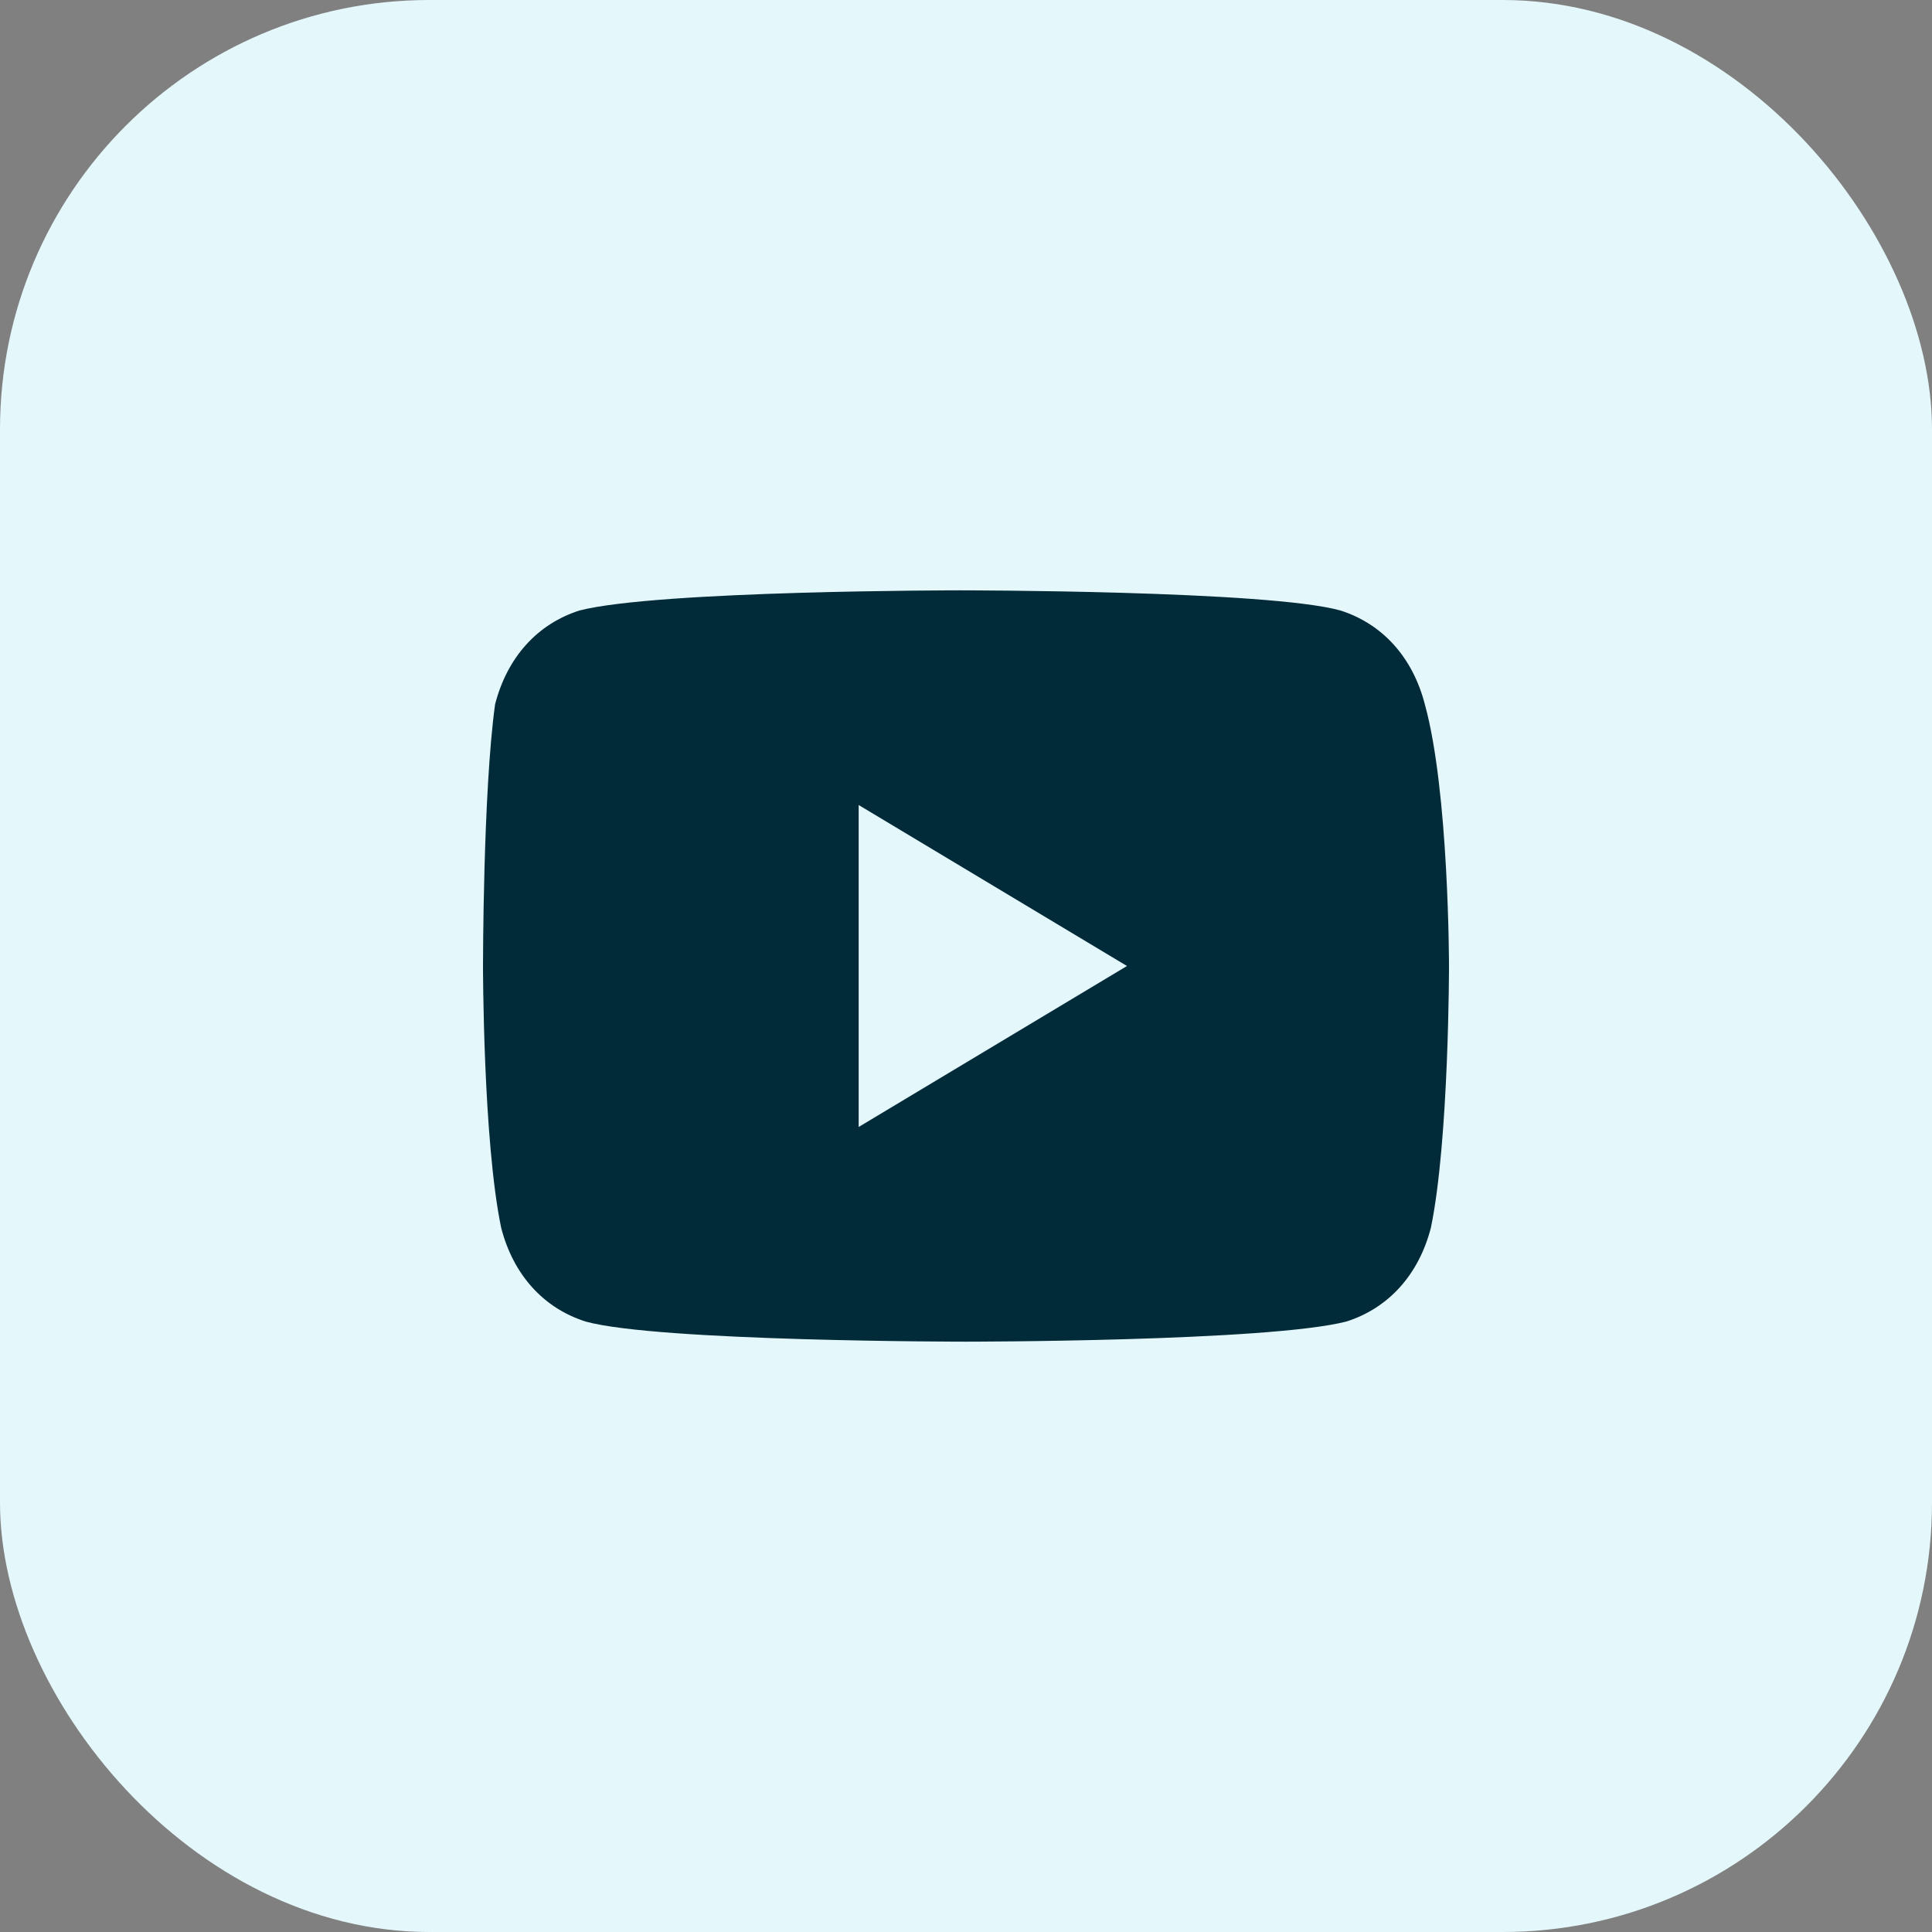
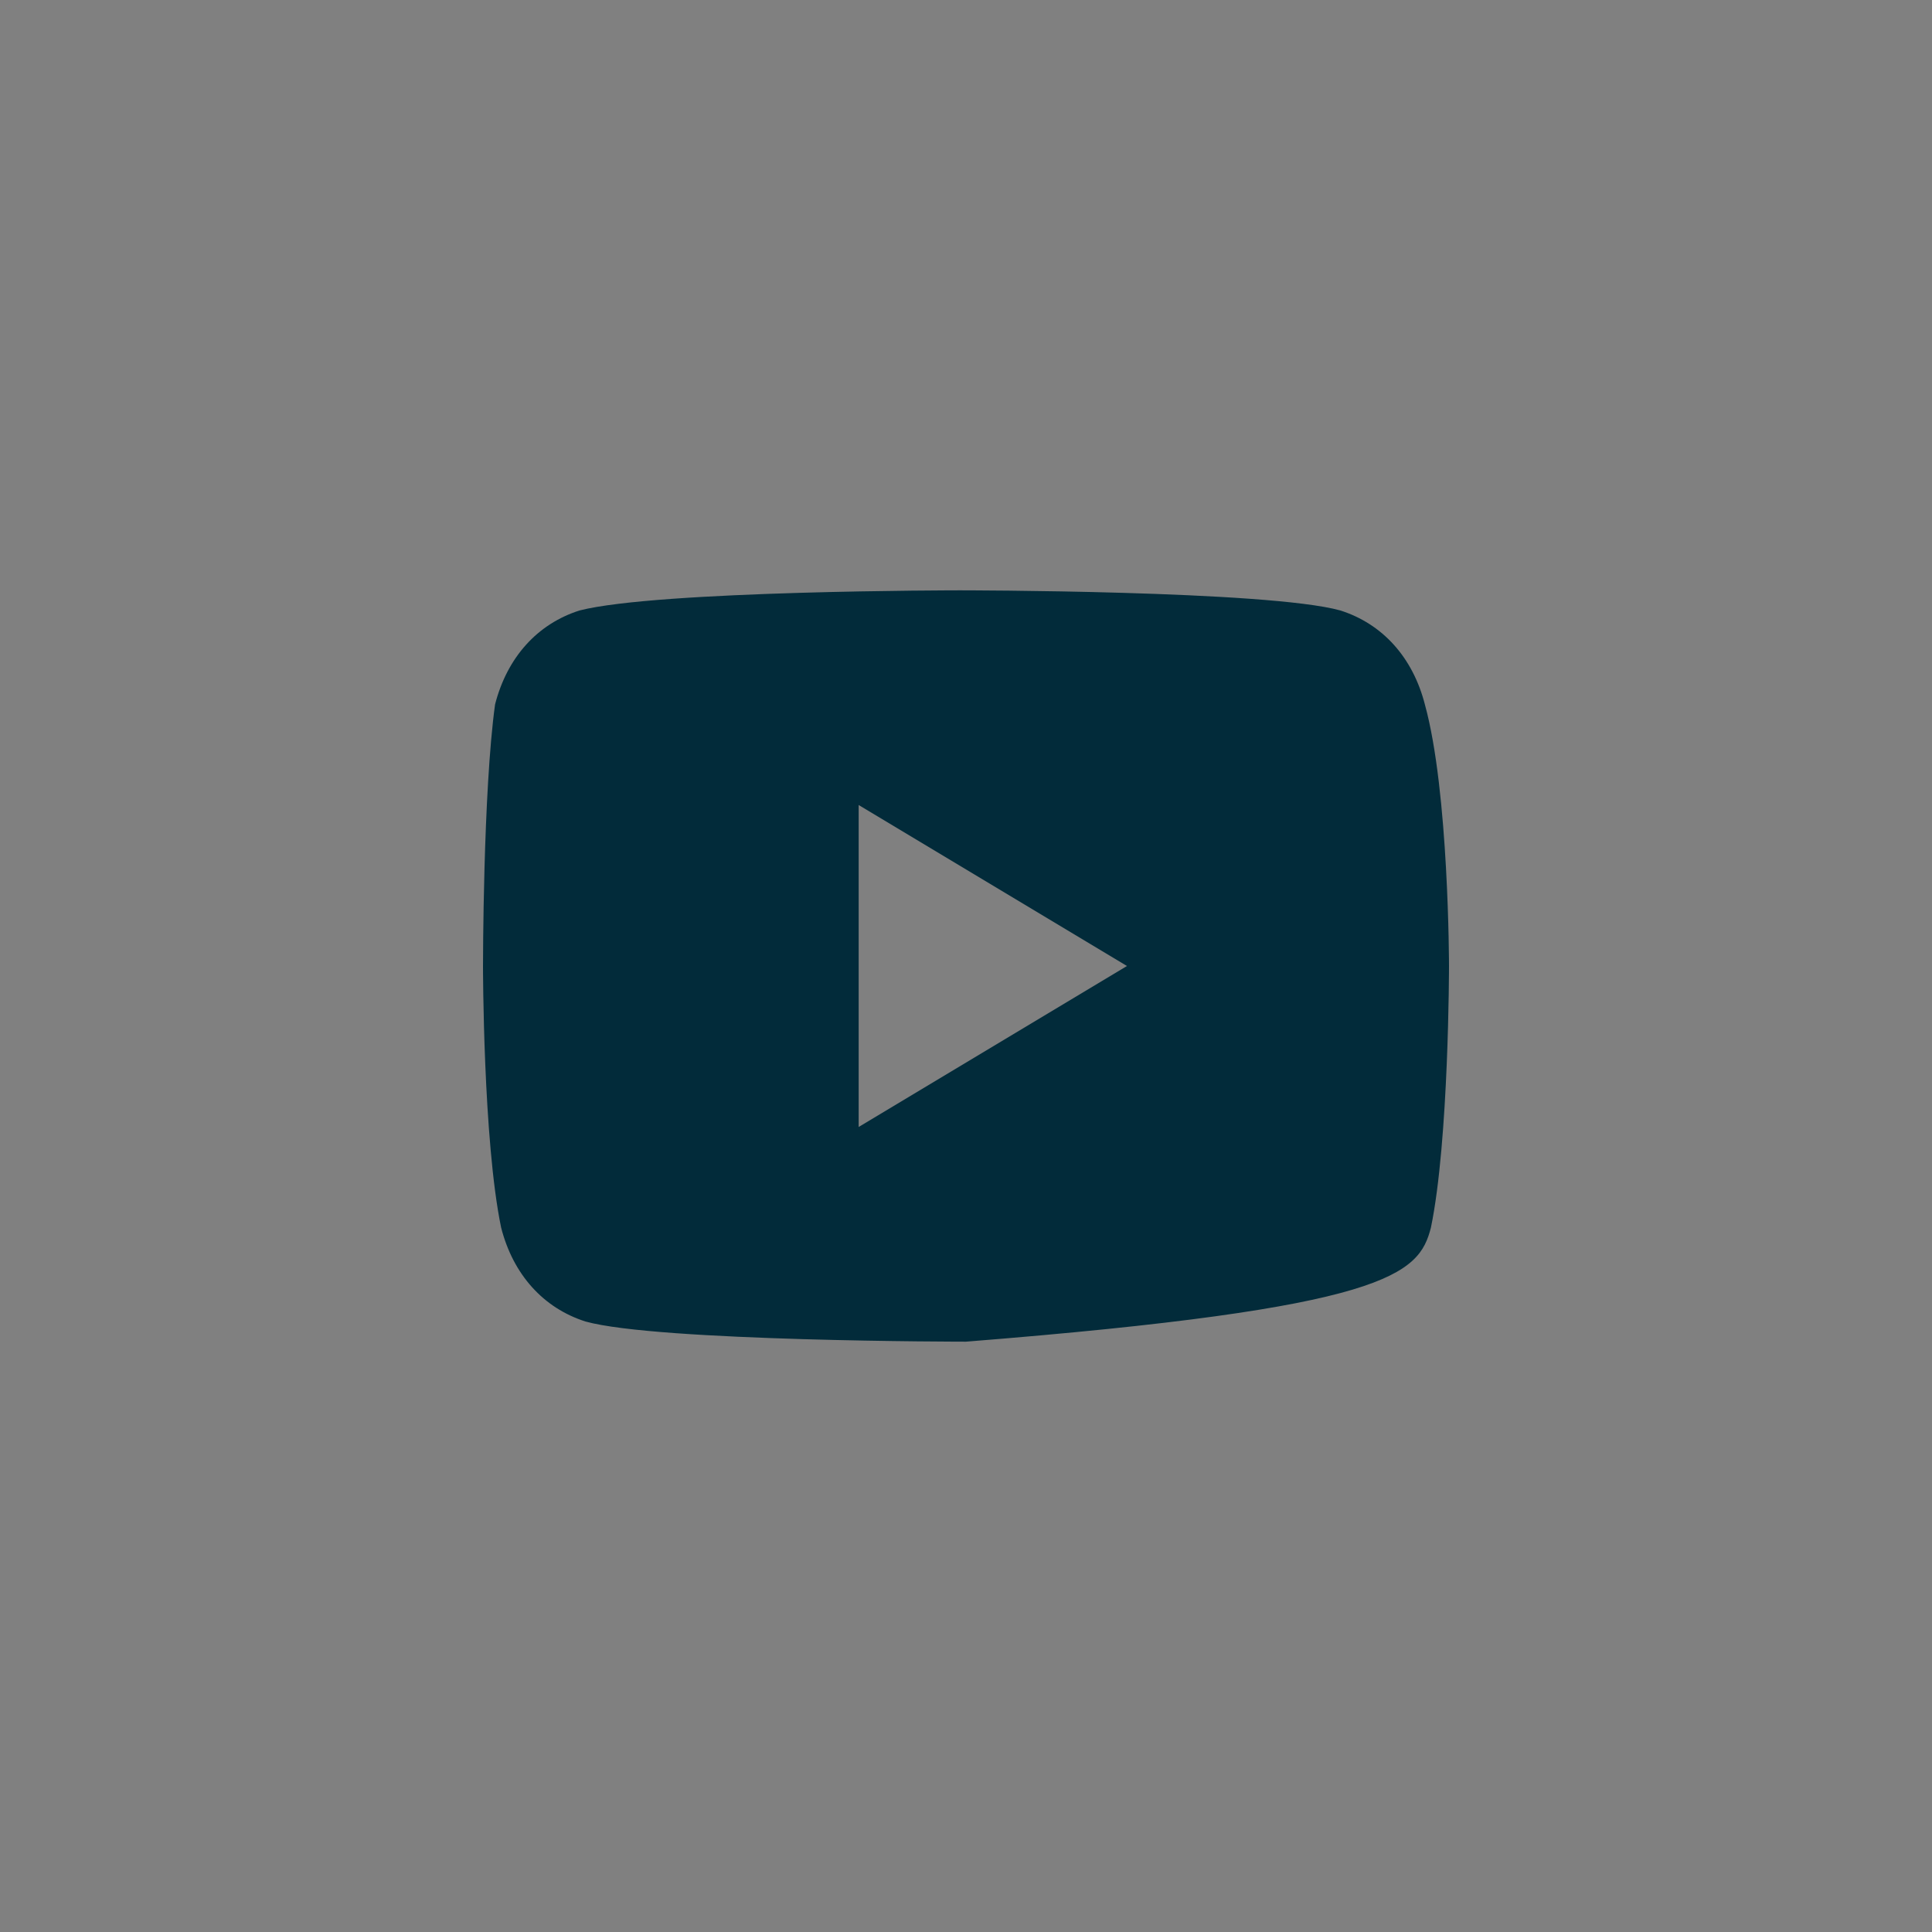
<svg xmlns="http://www.w3.org/2000/svg" width="36" height="36" viewBox="0 0 36 36" fill="none">
  <rect x="0" y="0" width="36" height="36" fill="#808080" stroke="none" />
-   <rect width="36" height="36" rx="8" fill="#E4F7FB" />
-   <path d="M26.55 13.125C26.325 12.25 25.762 11.625 24.975 11.375C23.625 11 17.887 11 17.887 11C17.887 11 12.262 11 10.8 11.375C10.012 11.625 9.45 12.25 9.225 13.125C9 14.75 9 18 9 18C9 18 9 21.25 9.338 22.875C9.562 23.75 10.125 24.375 10.912 24.625C12.262 25 18 25 18 25C18 25 23.625 25 25.087 24.625C25.875 24.375 26.438 23.75 26.663 22.875C27 21.25 27 18 27 18C27 18 27 14.75 26.55 13.125ZM16 21V15L21 18L16 21Z" fill="#022B3A" />
+   <path d="M26.55 13.125C26.325 12.25 25.762 11.625 24.975 11.375C23.625 11 17.887 11 17.887 11C17.887 11 12.262 11 10.8 11.375C10.012 11.625 9.45 12.25 9.225 13.125C9 14.75 9 18 9 18C9 18 9 21.25 9.338 22.875C9.562 23.75 10.125 24.375 10.912 24.625C12.262 25 18 25 18 25C25.875 24.375 26.438 23.75 26.663 22.875C27 21.25 27 18 27 18C27 18 27 14.75 26.55 13.125ZM16 21V15L21 18L16 21Z" fill="#022B3A" />
</svg>